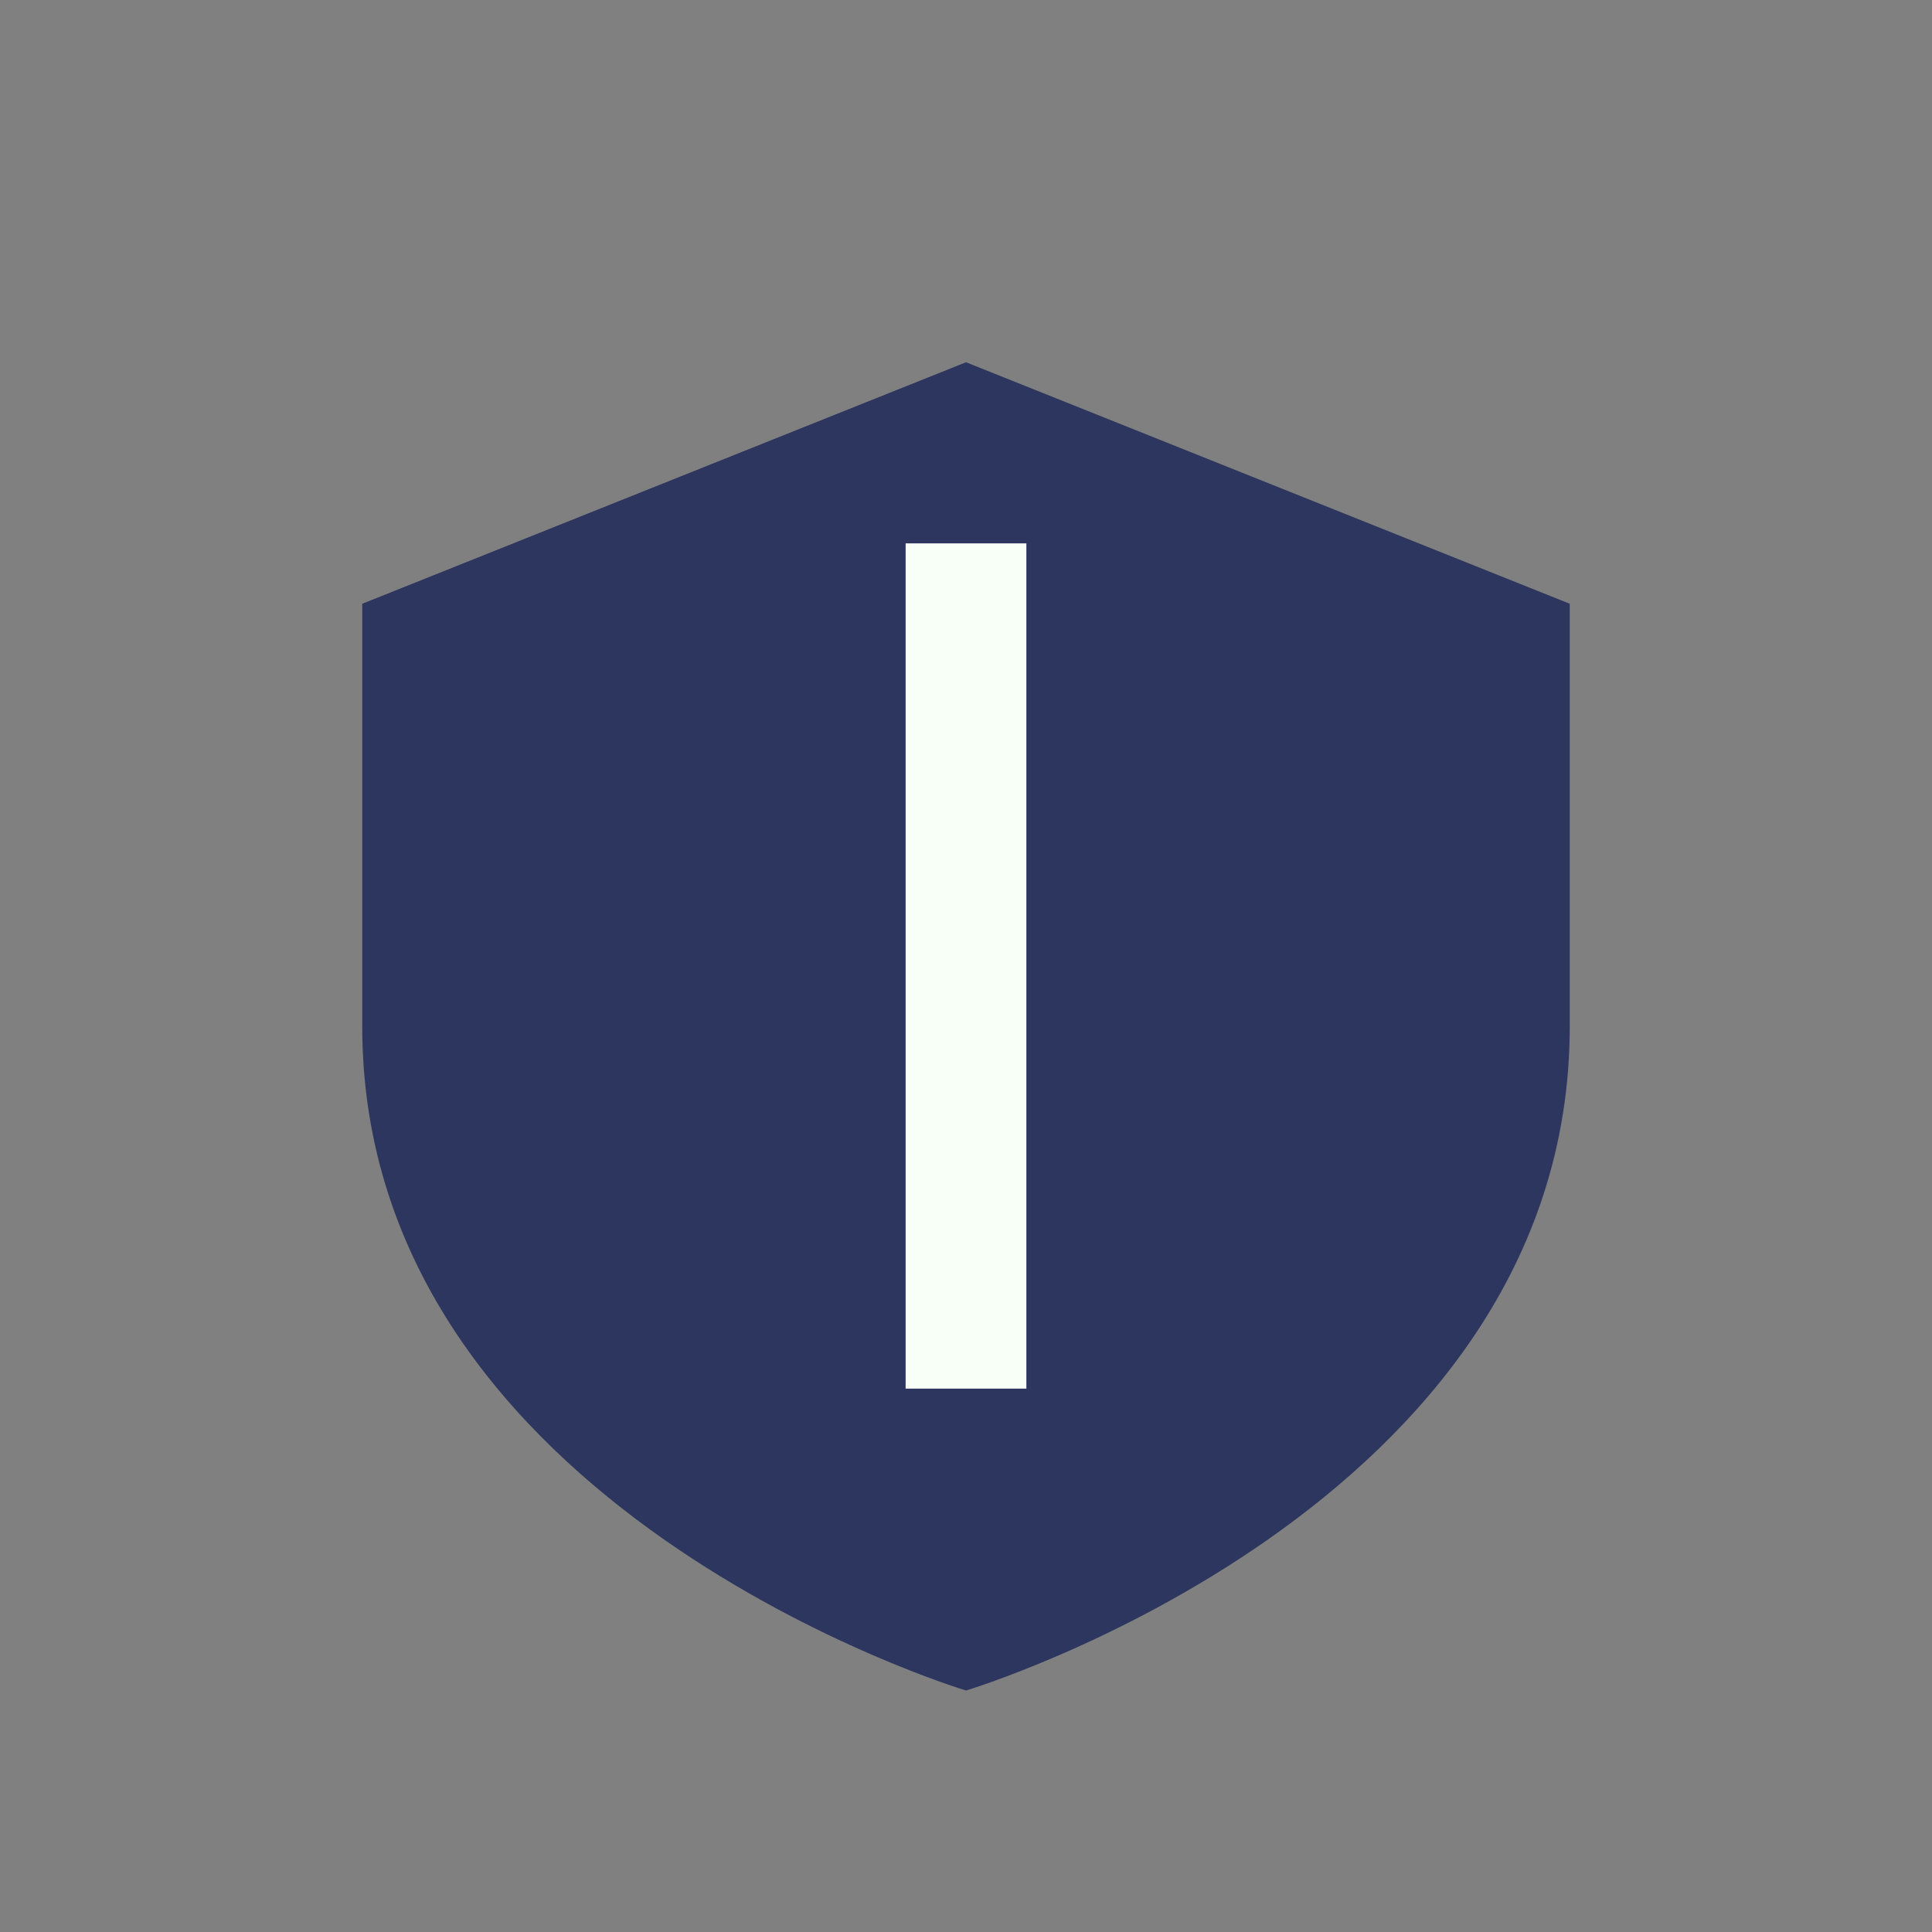
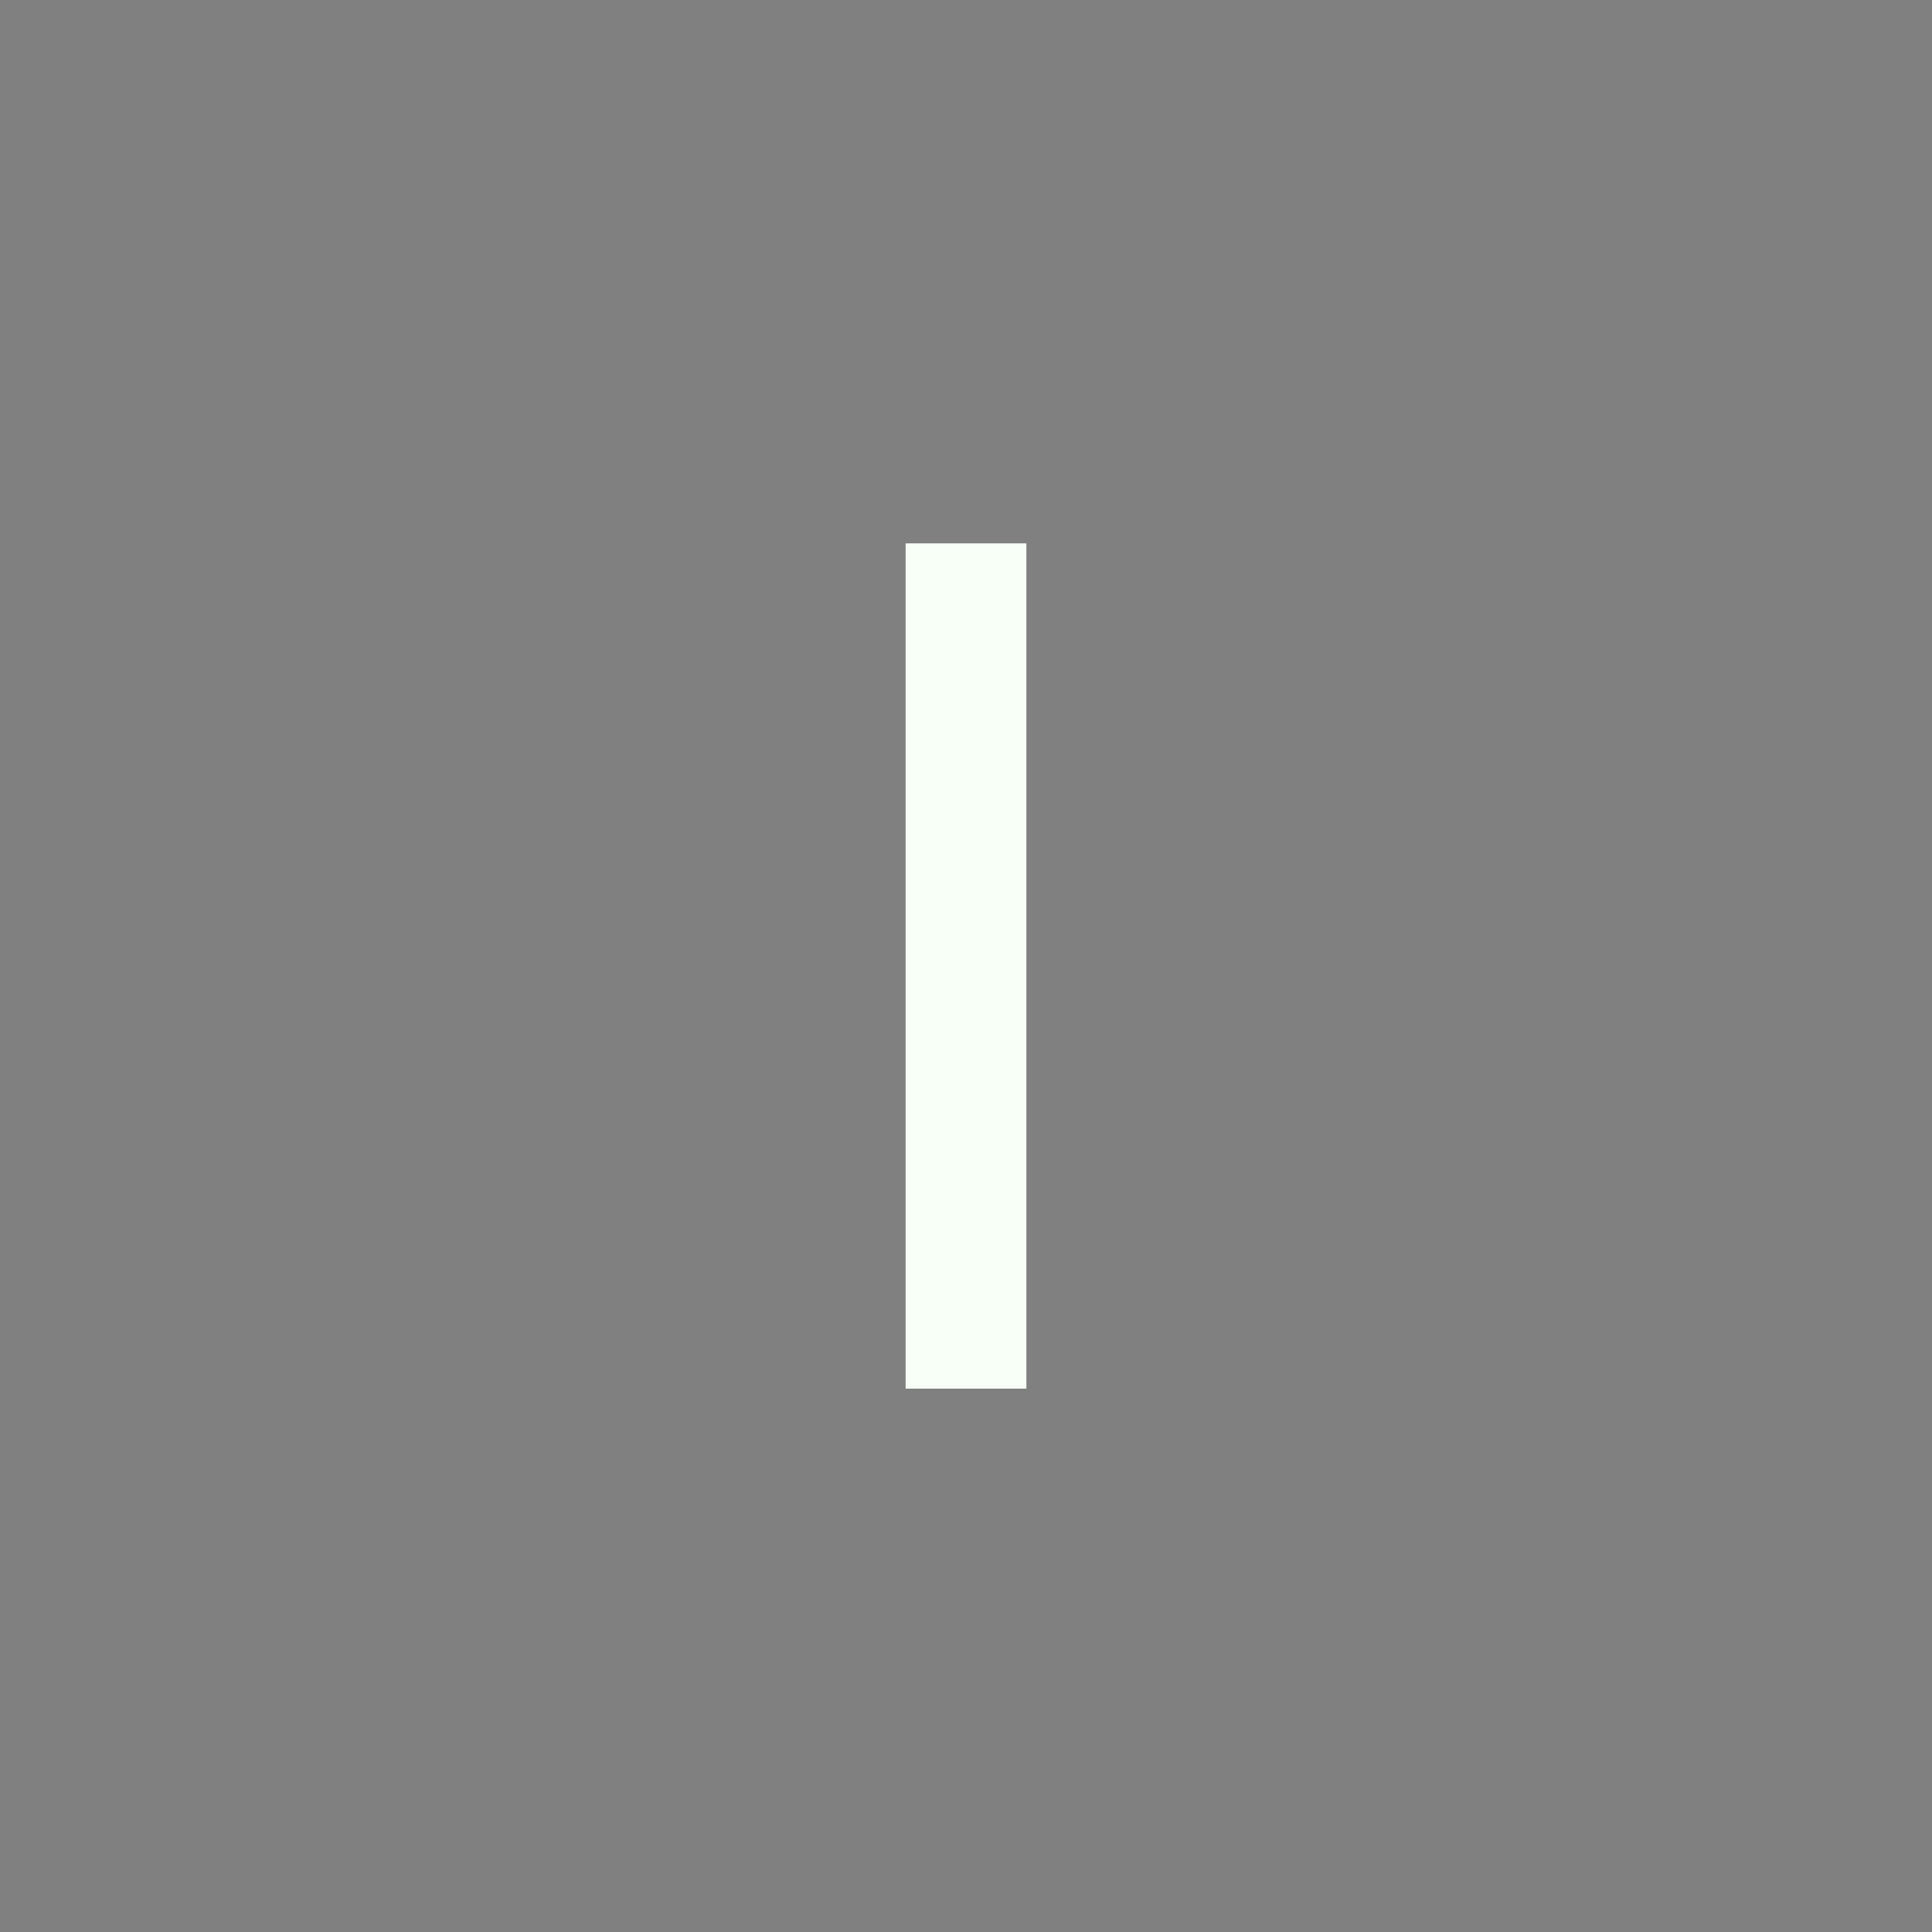
<svg xmlns="http://www.w3.org/2000/svg" width="32" height="32" viewBox="0 0 32 32">
  <rect x="0" y="0" width="32" height="32" fill="#808080" stroke="none" />
-   <path d="M16 6l10 4v7c0 8-10 11-10 11S6 25 6 17V10z" fill="#2C365E" />
  <path d="M16 9v14" stroke="#F7FFF7" stroke-width="2" />
</svg>